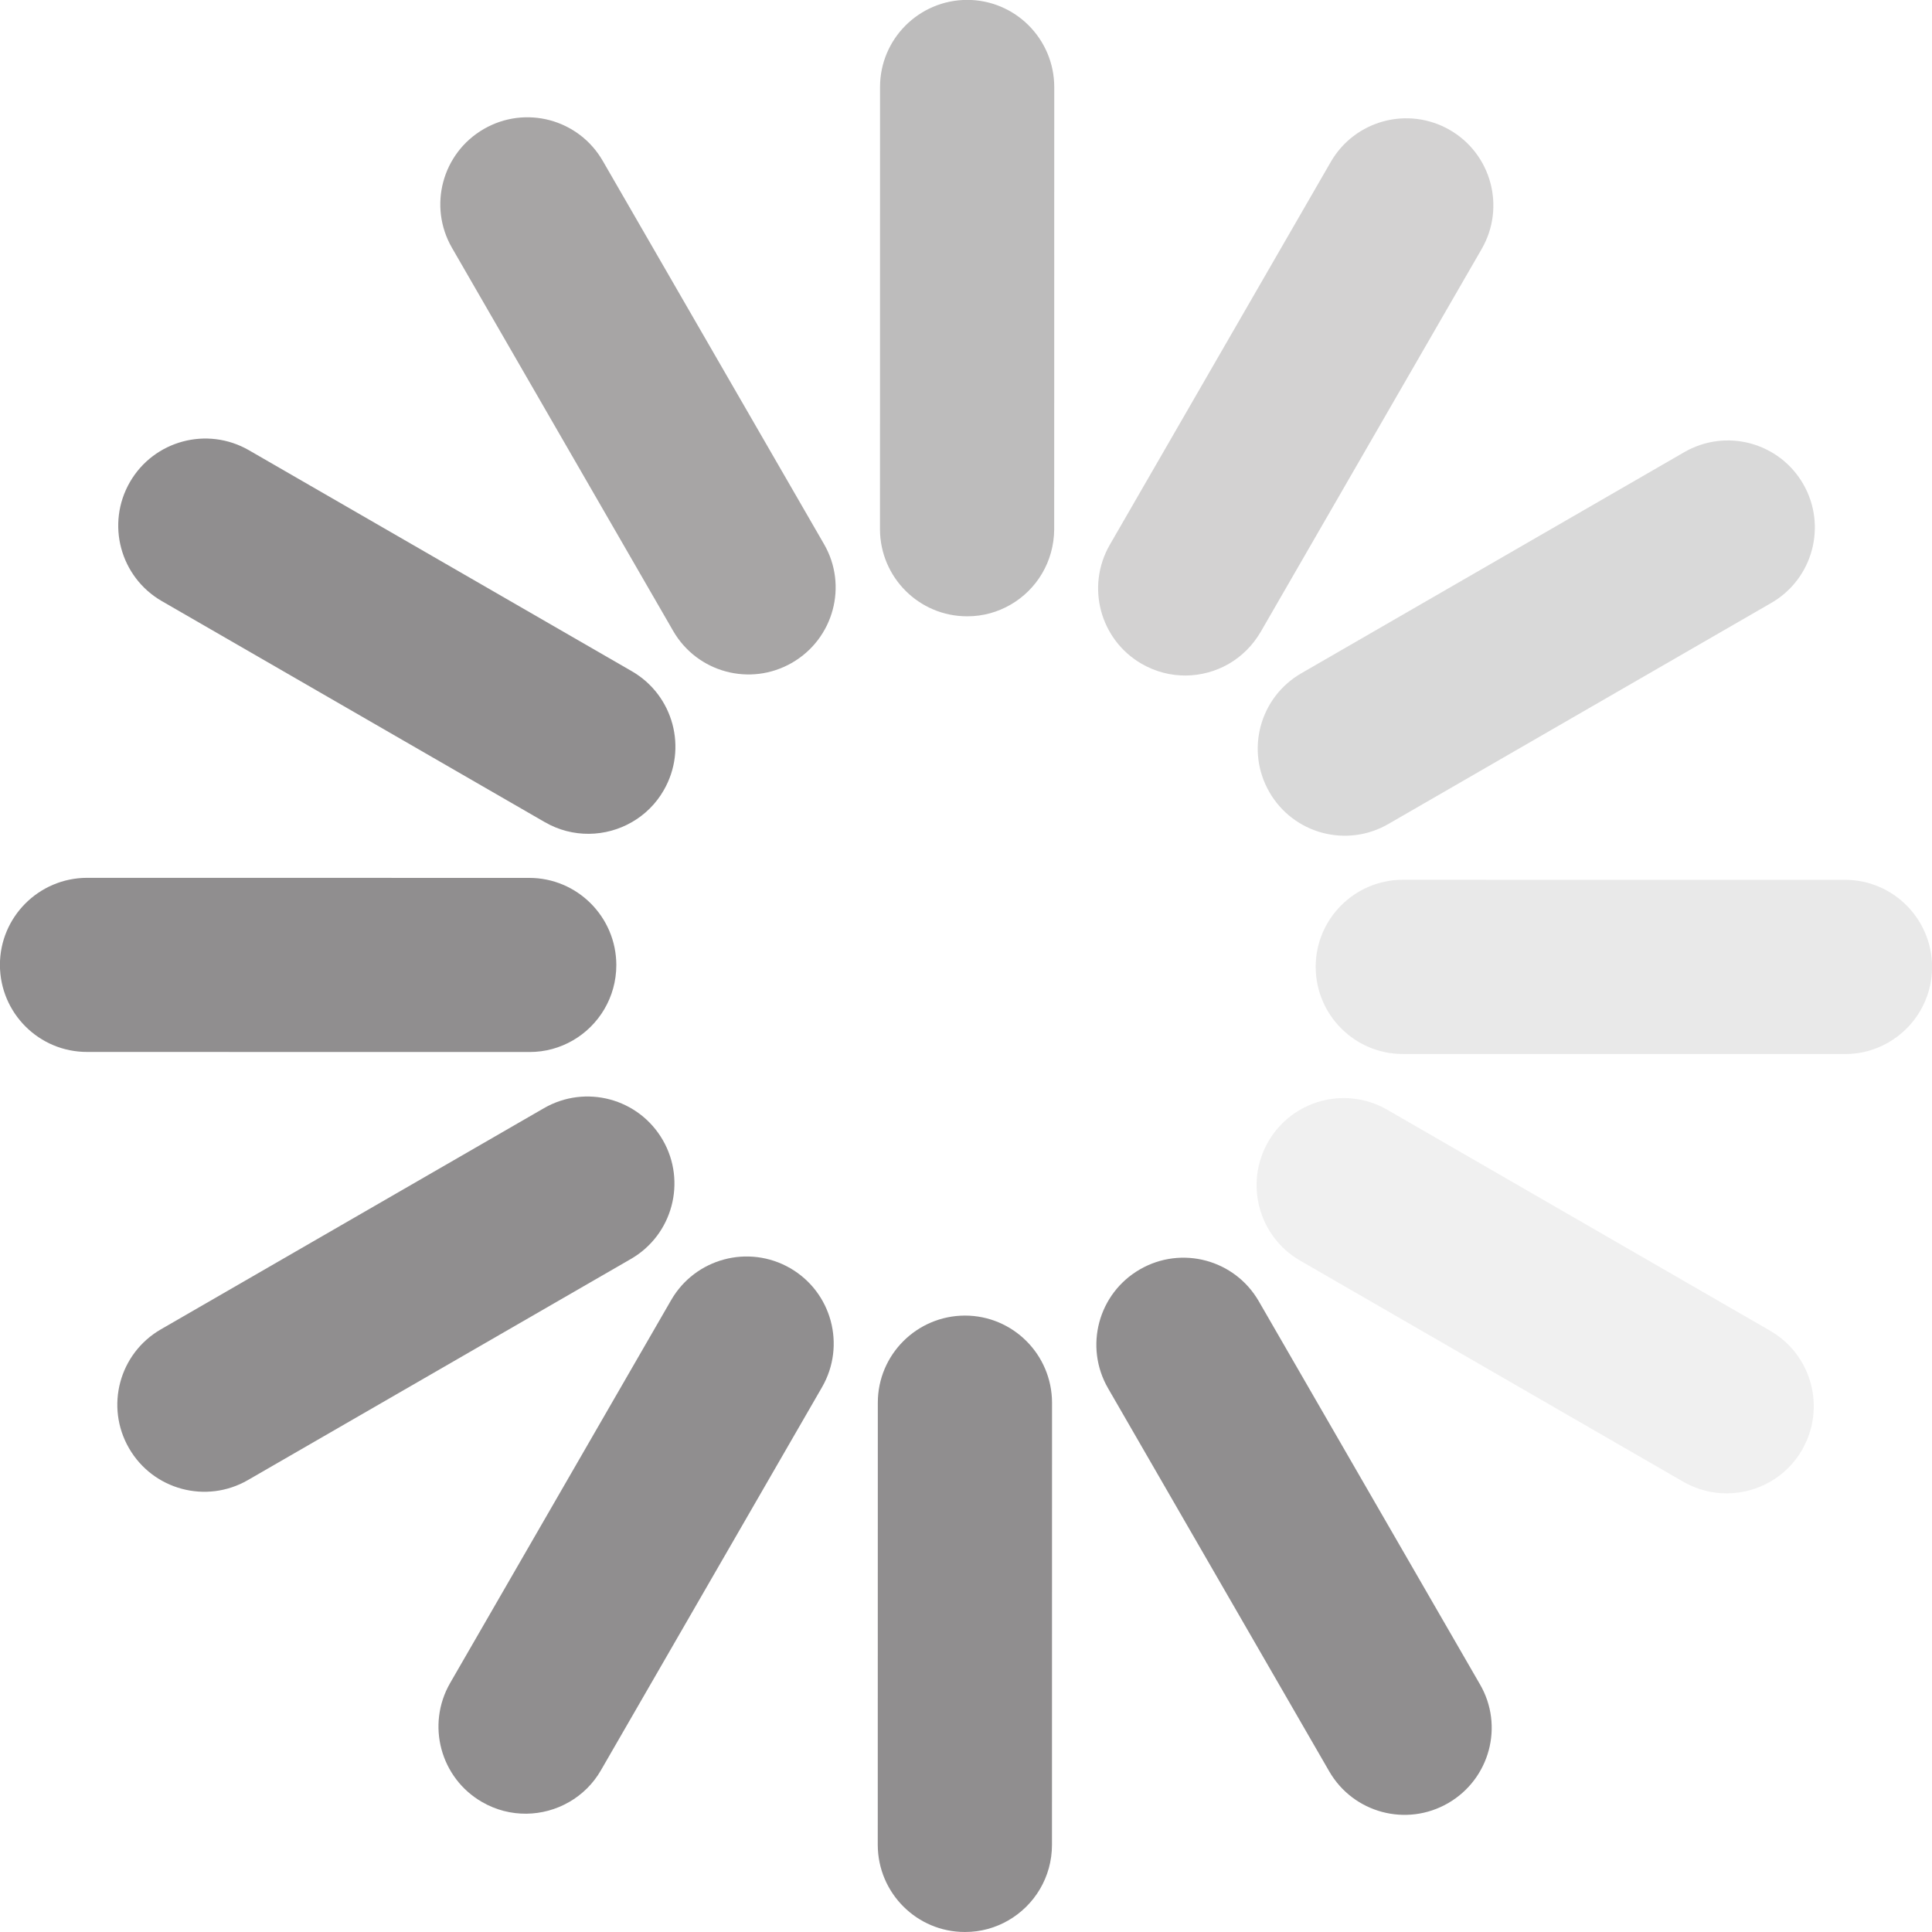
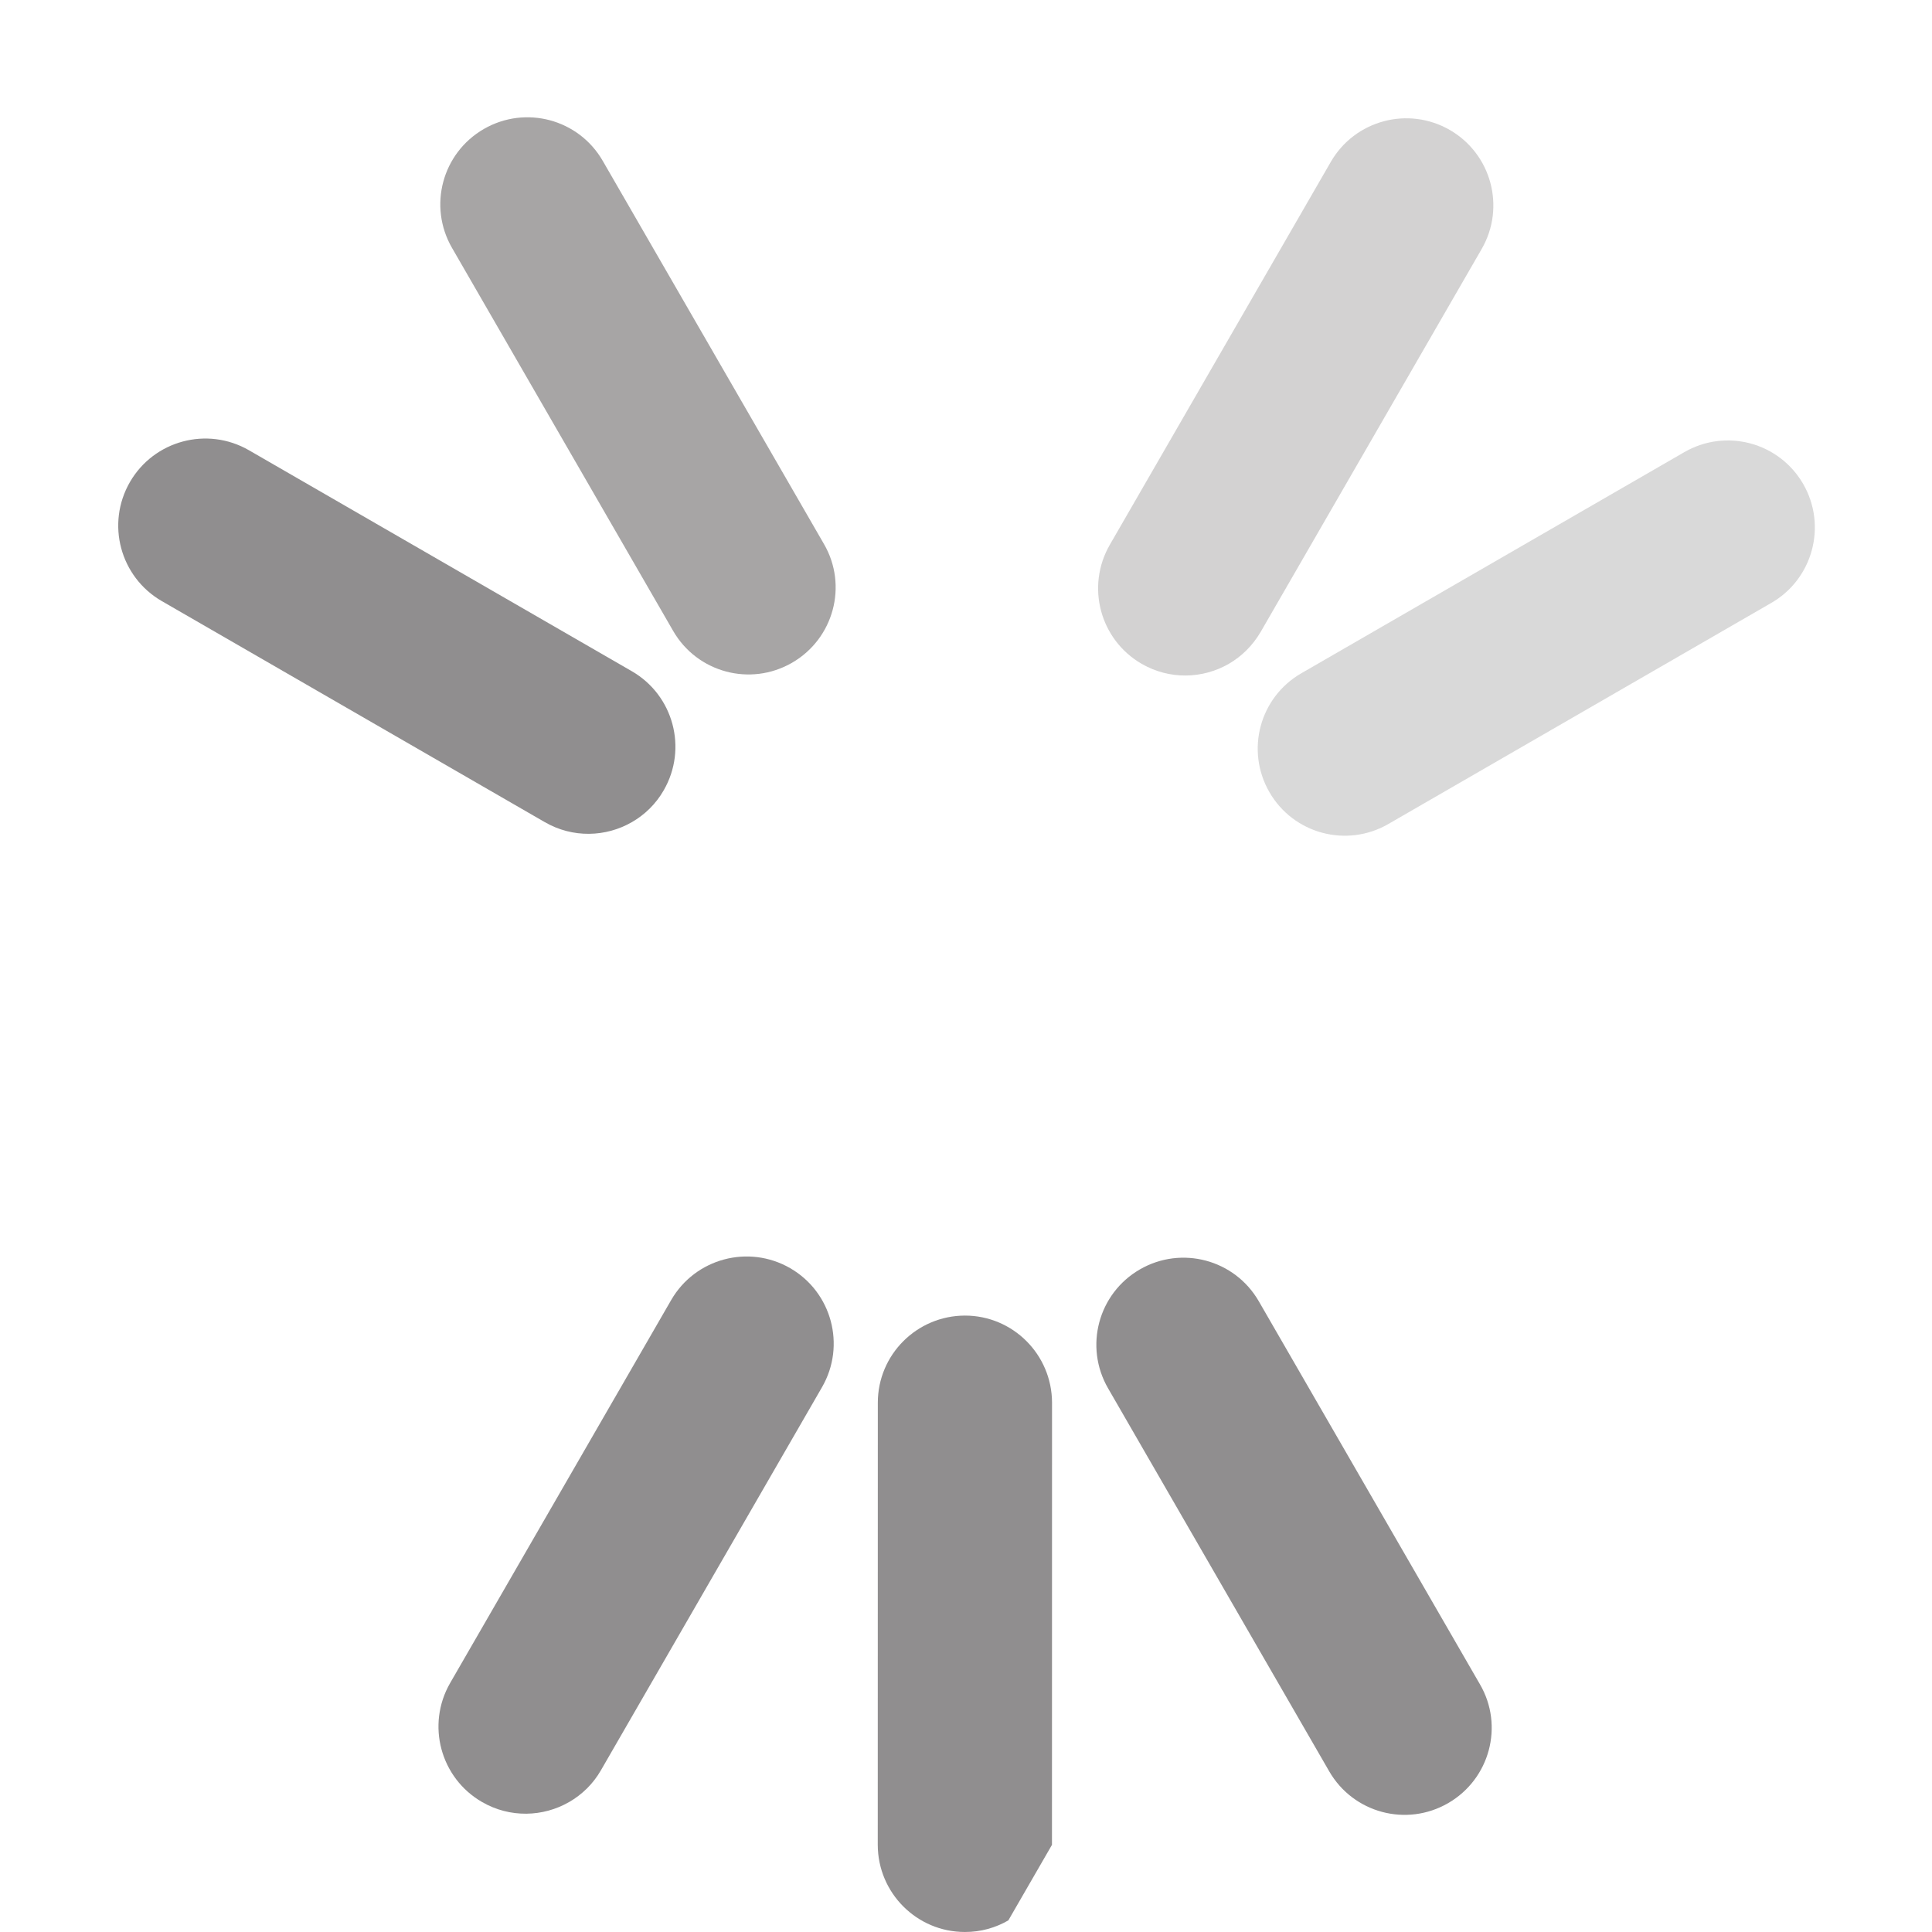
<svg xmlns="http://www.w3.org/2000/svg" version="1.1" id="Layer_1" x="0px" y="0px" viewBox="0 0 943.5 943.5" style="enable-background:new 0 0 943.5 943.5;" xml:space="preserve">
  <style type="text/css">
	.st0{opacity:0.5;fill-rule:evenodd;clip-rule:evenodd;fill:#231F20;enable-background:new    ;}
	.st1{opacity:7.000000e-02;fill-rule:evenodd;clip-rule:evenodd;fill:#231F20;enable-background:new    ;}
	.st2{opacity:0.1;fill-rule:evenodd;clip-rule:evenodd;fill:#231F20;enable-background:new    ;}
	.st3{opacity:0.15;fill-rule:evenodd;clip-rule:evenodd;enable-background:new    ;}
	.st4{opacity:0.2;fill-rule:evenodd;clip-rule:evenodd;fill:#231F20;enable-background:new    ;}
	.st5{opacity:0.3;fill-rule:evenodd;clip-rule:evenodd;fill:#231F20;enable-background:new    ;}
	.st6{opacity:0.4;fill-rule:evenodd;clip-rule:evenodd;fill:#231F20;enable-background:new    ;}
</style>
  <g id="Page-1">
    <g id="v" transform="translate(-391, -12972)">
      <g id="Group-2-Copy-12" transform="translate(1035.758, 13616.758) rotate(-30) translate(-1035.758, -13616.758)translate(564, 13145)">
-         <path id="Fill-1" class="st0" d="M195.2,277.5l-216,0c-23.5,0-42.5-19-42.5-42.5c0-23.5,19-42.5,42.5-42.5l216,0     c23.5,0,42.5,19,42.5,42.5C237.7,258.4,218.7,277.5,195.2,277.5" />
        <path id="Fill-3" class="st0" d="M36.5,492.1c-14.7,0-29-7.6-36.9-21.3c-11.7-20.3-4.8-46.3,15.6-58.1l187-108     c20.3-11.7,46.3-4.8,58.1,15.6c11.7,20.3,4.8,46.3-15.6,58.1l-187,108C51,490.3,43.7,492.1,36.5,492.1" />
-         <path id="Fill-5" class="st0" d="M193.3,649.4c-7.2,0-14.5-1.8-21.2-5.7c-20.3-11.7-27.3-37.7-15.6-58.1l108-187     c11.7-20.3,37.7-27.3,58.1-15.6c20.3,11.7,27.3,37.7,15.6,58.1l-108,187C222.3,641.8,208,649.4,193.3,649.4" />
+         <path id="Fill-5" class="st0" d="M193.3,649.4c-7.2,0-14.5-1.8-21.2-5.7c-20.3-11.7-27.3-37.7-15.6-58.1l108-187     c11.7-20.3,37.7-27.3,58.1-15.6c20.3,11.7,27.3,37.7,15.6,58.1l-108,187" />
        <path id="Fill-7" class="st0" d="M407.9,707.2c-23.5,0-42.5-19-42.5-42.5l0-216c0-23.5,19-42.5,42.5-42.5s42.5,19,42.5,42.5     l0,216C450.5,688.2,431.4,707.2,407.9,707.2" />
-         <path id="Fill-9" class="st1" d="M622.7,649.9c-14.7,0-29-7.6-36.9-21.3l-108-187c-11.7-20.3-4.8-46.3,15.6-58.1     c20.3-11.7,46.3-4.8,58.1,15.6l108,187c11.7,20.3,4.8,46.3-15.6,58.1C637.2,648.1,629.9,649.9,622.7,649.9" />
-         <path id="Fill-11" class="st2" d="M779.9,493c-7.2,0-14.5-1.8-21.2-5.7l-187-108c-20.3-11.7-27.3-37.7-15.6-58.1     c11.7-20.3,37.7-27.3,58.1-15.6l187,108c20.3,11.7,27.3,37.7,15.6,58.1C808.9,485.4,794.6,493,779.9,493" />
        <path id="Fill-13" class="st3" d="M837.7,278.5l-216,0c-23.5,0-42.5-19-42.5-42.5c0-23.5,19-42.5,42.5-42.5l216,0     c23.5,0,42.5,19,42.5,42.5C880.2,259.4,861.2,278.5,837.7,278.5" />
        <path id="Fill-16" class="st4" d="M593.4,171.8c-14.7,0-29-7.6-36.9-21.3c-11.7-20.3-4.8-46.3,15.6-58.1l187-108     c20.3-11.7,46.3-4.8,58.1,15.6c11.7,20.3,4.8,46.3-15.6,58.1l-187,108C607.9,169.9,600.6,171.8,593.4,171.8" />
-         <path id="Fill-18" class="st5" d="M515.5,93.5c-7.2,0-14.5-1.8-21.2-5.7c-20.3-11.7-27.3-37.7-15.6-58.1l108-187     c11.7-20.3,37.7-27.3,58.1-15.6c20.3,11.7,27.3,37.7,15.6,58.1l-108,187C544.4,85.9,530.2,93.5,515.5,93.5" />
        <path id="Fill-20" class="st6" d="M408.9,64.7c-23.5,0-42.5-19-42.5-42.5l0-216c0-23.5,19-42.5,42.5-42.5s42.5,19,42.5,42.5     l0,216C451.5,45.7,432.4,64.7,408.9,64.7" />
        <path id="Fill-22" class="st0" d="M302.3,93c-14.7,0-29-7.6-36.9-21.3l-108-187c-11.7-20.3-4.8-46.3,15.6-58.1     c20.3-11.7,46.3-4.8,58.1,15.6l108,187c11.7,20.3,4.8,46.3-15.6,58.1C316.8,91.2,309.5,93,302.3,93" />
-         <path id="Fill-24" class="st0" d="M224,170.9c-7.2,0-14.5-1.8-21.2-5.7l-187-108C-4.6,45.5-11.6,19.5,0.1-0.9     c11.7-20.3,37.7-27.3,58.1-15.6l187,108c20.3,11.7,27.3,37.7,15.6,58.1C252.9,163.3,238.6,170.9,224,170.9" />
      </g>
    </g>
  </g>
</svg>